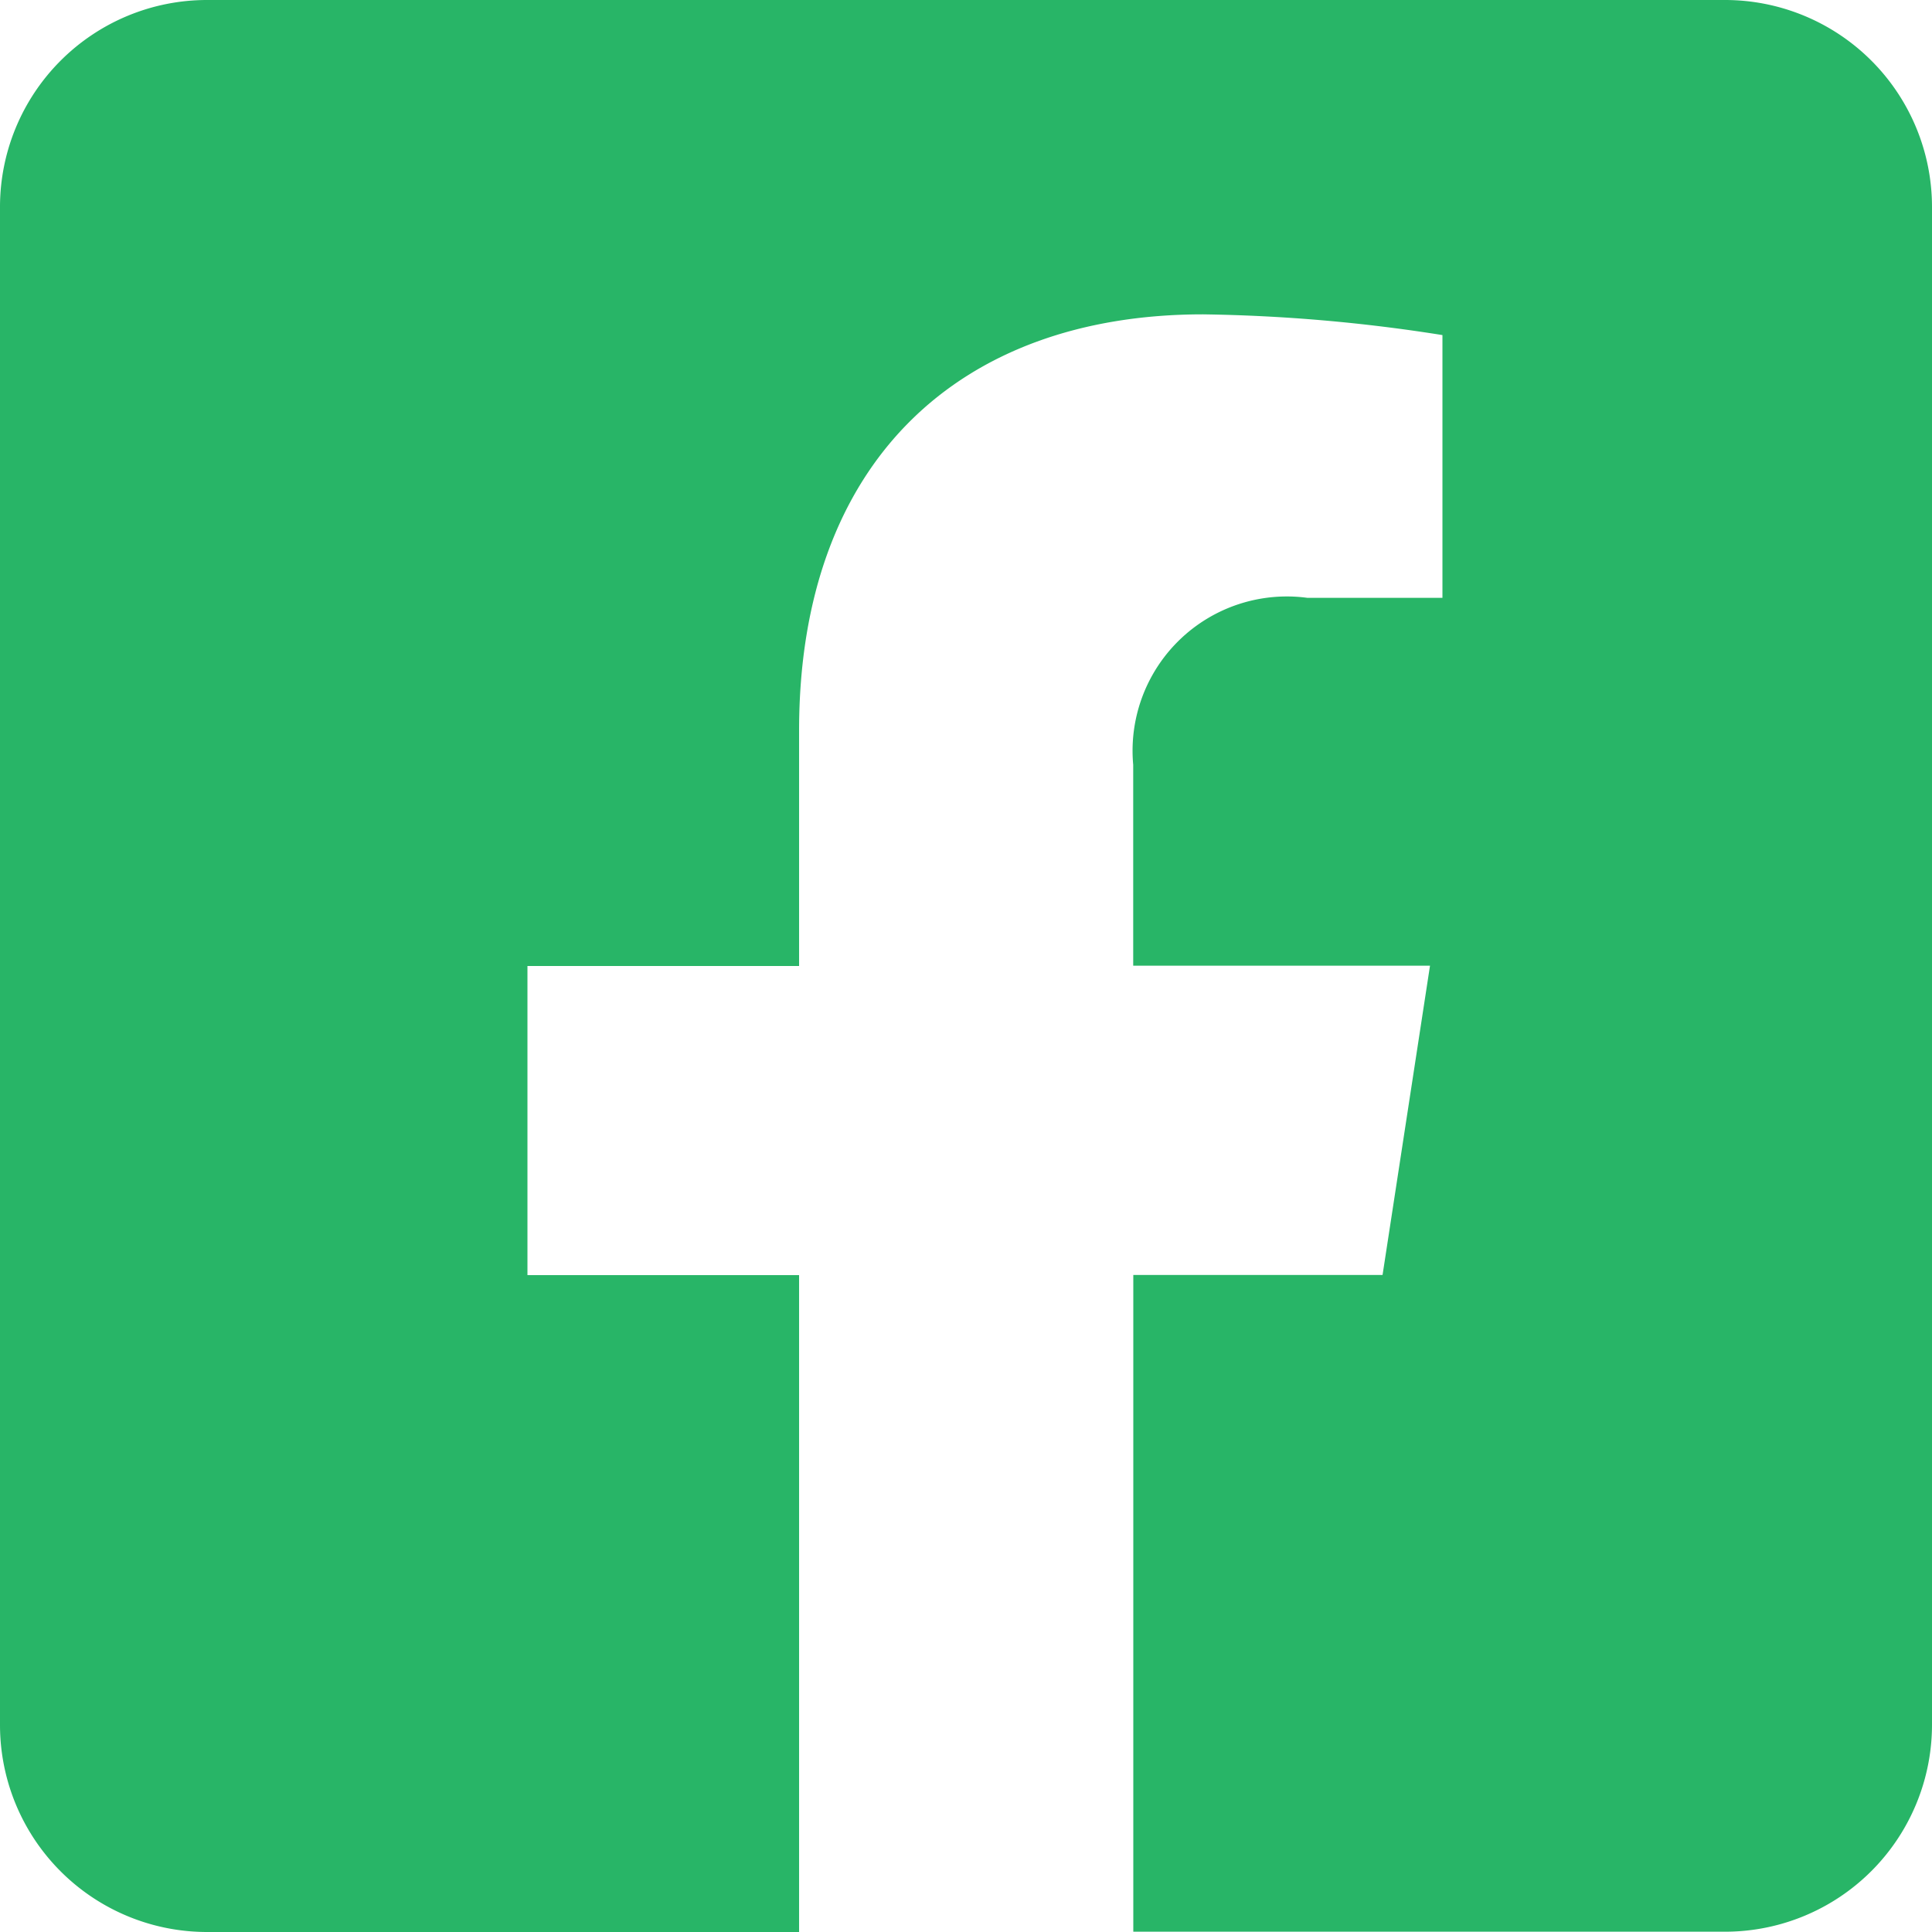
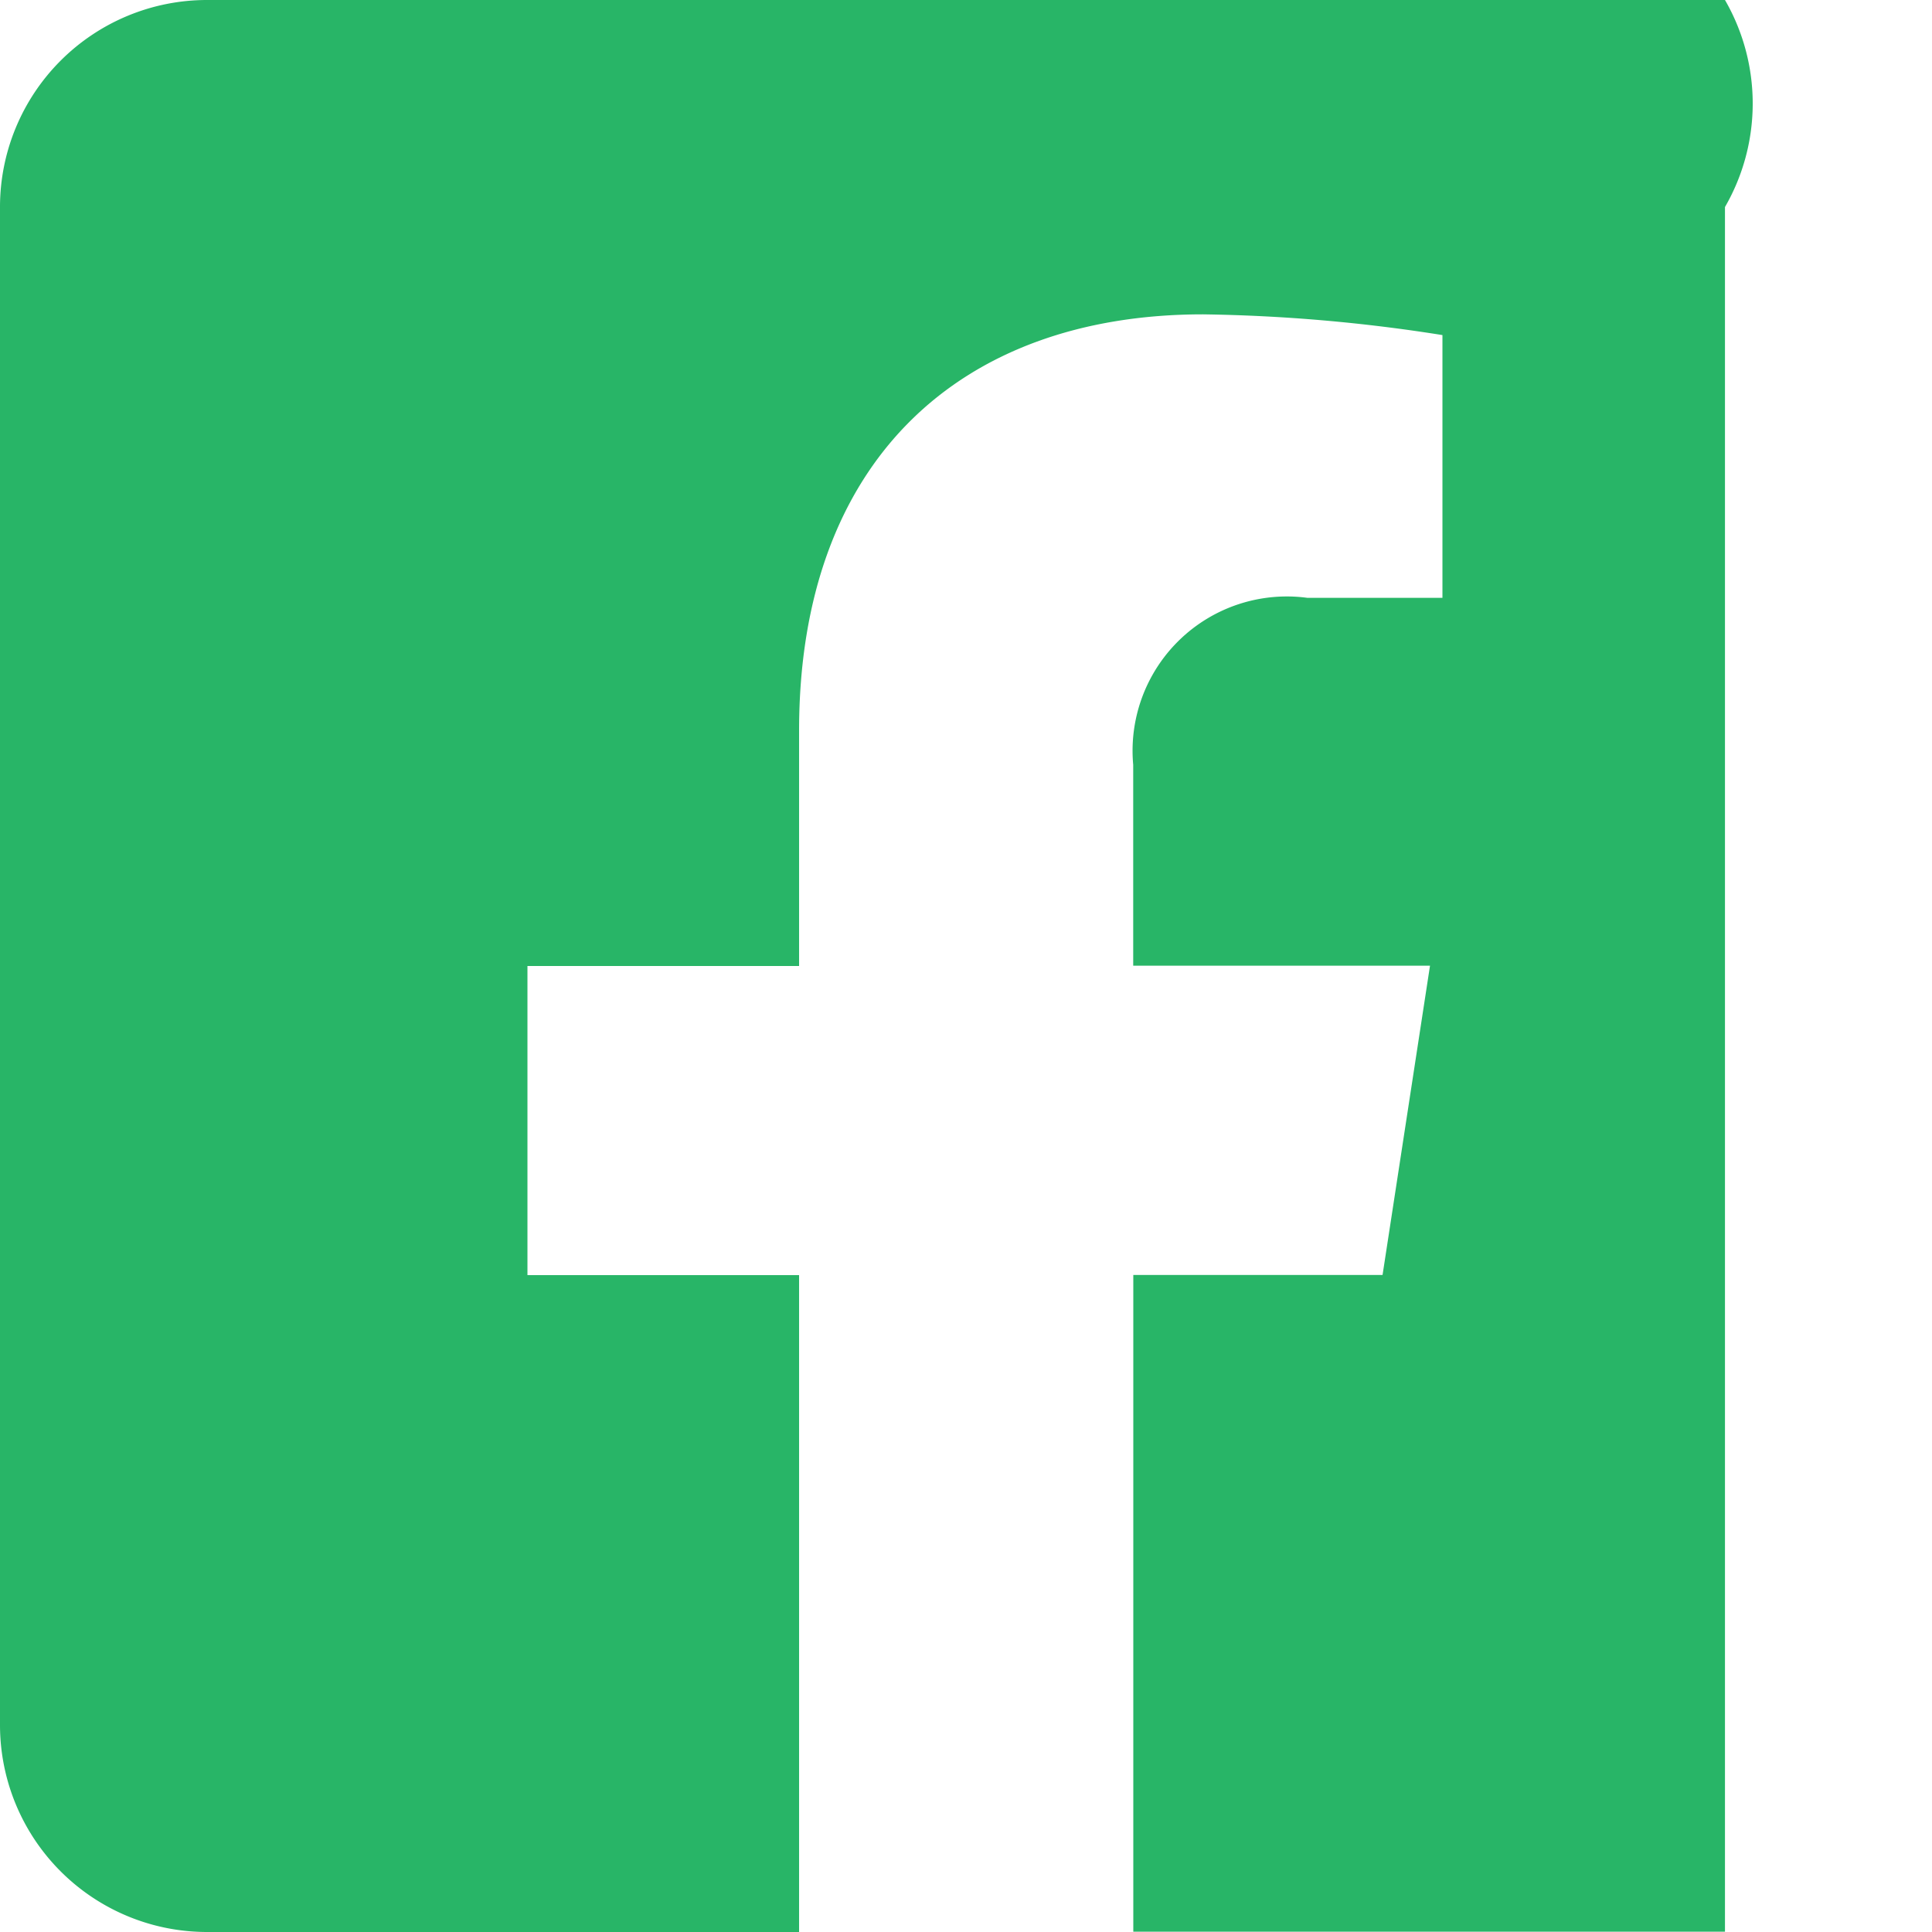
<svg xmlns="http://www.w3.org/2000/svg" width="20.036" height="20.036" viewBox="0 0 20.036 20.036">
-   <path id="facebook-square" d="M17.889,32H2.147A2.147,2.147,0,0,0,0,34.147V49.889a2.147,2.147,0,0,0,2.147,2.147h6.14V45.224H5.47V42.018H8.287V39.576c0-2.782,1.655-4.316,4.19-4.316a17.219,17.219,0,0,1,2.482.215V38.2h-1.4a1.6,1.6,0,0,0-1.807,1.731v2.084H14.83l-.492,3.207H11.753v6.811h6.136a2.147,2.147,0,0,0,2.147-2.147V34.147A2.147,2.147,0,0,0,17.889,32Z" transform="translate(0 -32)" fill="#28b567" />
+   <path id="facebook-square" d="M17.889,32H2.147A2.147,2.147,0,0,0,0,34.147V49.889a2.147,2.147,0,0,0,2.147,2.147h6.14V45.224H5.47V42.018H8.287V39.576c0-2.782,1.655-4.316,4.19-4.316a17.219,17.219,0,0,1,2.482.215V38.2h-1.4a1.6,1.6,0,0,0-1.807,1.731v2.084H14.83l-.492,3.207H11.753v6.811h6.136V34.147A2.147,2.147,0,0,0,17.889,32Z" transform="translate(0 -32)" fill="#28b567" />
</svg>